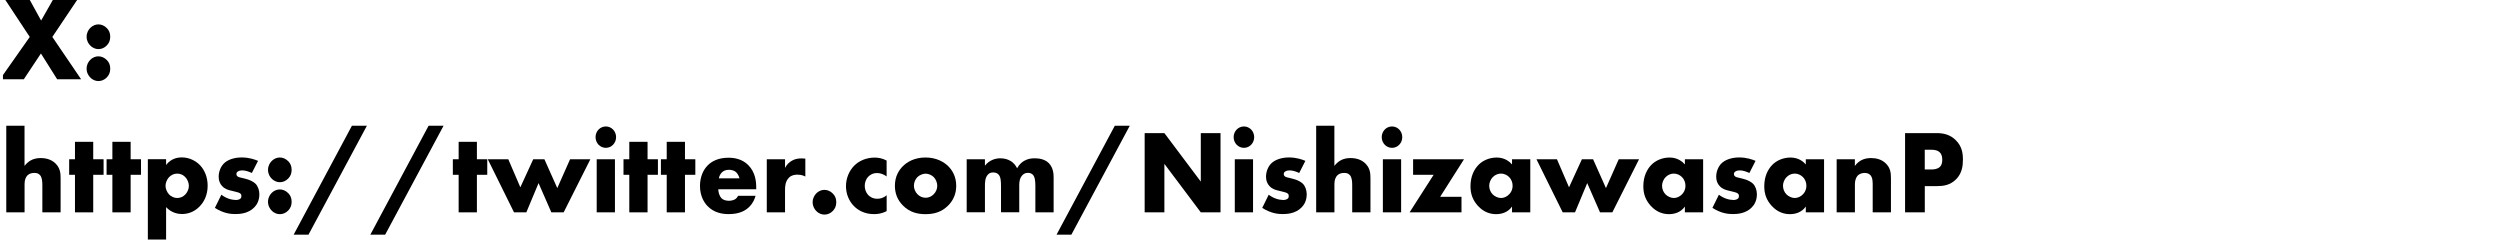
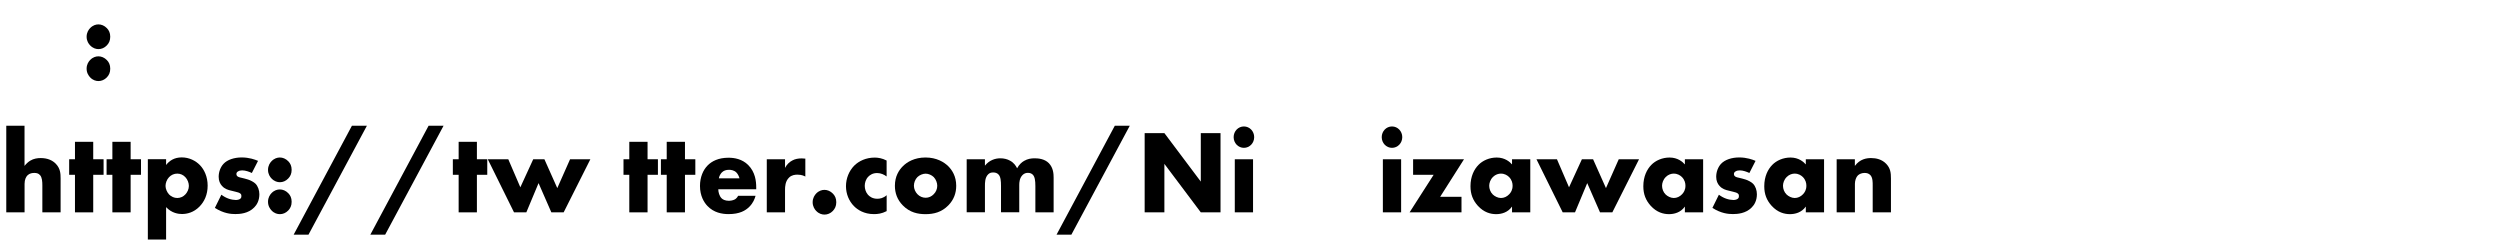
<svg xmlns="http://www.w3.org/2000/svg" id="_レイヤー_2" viewBox="0 0 525.9 50.39">
  <defs>
    <style>.cls-1{fill:none;}.cls-2{clip-path:url(#clippath);}</style>
    <clipPath id="clippath">
      <rect class="cls-1" x=".62" y="0" width="525.28" height="50.39" />
    </clipPath>
  </defs>
  <g id="_デザイン">
    <g class="cls-2">
-       <path d="m6.26,7.77L1.13,0h5.14l2.38,4.32L11.11,0h5.11l-5.21,7.77,6.05,8.9h-5.04l-3.41-5.42-3.6,5.42H0L6.26,7.77Z" />
      <path d="m18.96,9.55c-.31-.32-.74-.92-.74-1.82s.43-1.5.74-1.82c.58-.6,1.22-.78,1.75-.78.6,0,1.25.25,1.78.8.41.42.7.98.7,1.8s-.29,1.38-.72,1.82c-.5.53-1.13.78-1.75.78-.53,0-1.18-.18-1.75-.78Zm0,6.72c-.31-.33-.74-.92-.74-1.83s.43-1.5.74-1.82c.58-.6,1.22-.77,1.75-.77.6,0,1.25.25,1.78.8.41.42.7.97.7,1.8s-.29,1.38-.72,1.83c-.5.52-1.13.77-1.75.77-.53,0-1.18-.17-1.75-.77Z" />
      <path d="m1.32,26.45h3.84v8.45c.29-.38.74-.83,1.2-1.1.74-.45,1.54-.55,2.21-.55,1.51,0,2.52.53,3.17,1.2.96,1,1.01,2.05,1.01,3.12v7.1h-3.84v-5.65c0-.82-.05-1.67-.48-2.17-.36-.43-.84-.47-1.22-.47-.41,0-.96.07-1.39.47-.34.32-.65.92-.65,1.82v6H1.32v-18.22Z" />
      <path d="m19.61,36.77v7.9h-3.84v-7.9h-1.22v-3.27h1.22v-3.67h3.84v3.67h2.18v3.27h-2.18Z" />
      <path d="m27.48,36.77v7.9h-3.84v-7.9h-1.22v-3.27h1.22v-3.67h3.84v3.67h2.18v3.27h-2.18Z" />
      <path d="m34.94,50.39h-3.84v-16.9h3.84v1.22c.67-.88,1.7-1.6,3.29-1.6s2.95.72,3.82,1.62c.89.92,1.63,2.4,1.63,4.32s-.7,3.37-1.73,4.42c-1.2,1.22-2.59,1.55-3.67,1.55-.7,0-2.14-.15-3.34-1.45v6.8Zm.62-13.12c-.48.5-.74,1.23-.74,1.85s.34,1.35.74,1.78c.46.47,1.08.75,1.73.75s1.27-.28,1.7-.75c.41-.43.74-1.1.74-1.78,0-.62-.26-1.35-.74-1.85-.43-.47-1.03-.75-1.7-.75s-1.27.27-1.73.75Z" />
      <path d="m46.58,40.97c.46.35,1.01.65,1.54.83.48.17,1.08.27,1.49.27.29,0,.74-.07.98-.3.17-.18.19-.33.19-.53,0-.17-.02-.35-.19-.5-.24-.22-.62-.3-1.01-.4l-1.01-.25c-.53-.12-1.3-.33-1.87-.98-.41-.45-.7-1.07-.7-1.92,0-1.07.41-2.07,1.01-2.72.82-.88,2.26-1.35,3.84-1.35s2.81.45,3.43.72l-1.3,2.55c-.53-.25-1.32-.55-2.02-.55-.38,0-.65.07-.89.22-.22.12-.34.3-.34.55,0,.35.22.52.46.62.36.15.67.15,1.27.33l.7.2c.5.15,1.27.55,1.58.88.53.53.82,1.4.82,2.22,0,1.35-.55,2.25-1.08,2.77-1.25,1.3-3.07,1.4-3.96,1.4-.96,0-2.47-.12-4.32-1.3l1.37-2.78Z" />
      <path d="m57.12,37.55c-.31-.32-.74-.92-.74-1.82s.43-1.5.74-1.82c.58-.6,1.22-.78,1.75-.78.6,0,1.25.25,1.78.8.41.42.7.98.7,1.8s-.29,1.38-.72,1.82c-.5.53-1.13.78-1.75.78-.53,0-1.18-.18-1.75-.78Zm0,6.72c-.31-.33-.74-.92-.74-1.83s.43-1.5.74-1.82c.58-.6,1.22-.77,1.75-.77.6,0,1.25.25,1.78.8.41.42.7.97.7,1.8s-.29,1.38-.72,1.83c-.5.52-1.13.77-1.75.77-.53,0-1.18-.17-1.75-.77Z" />
      <path d="m74.04,26.45h3.14l-12.29,22.92h-3.12l12.26-22.92Z" />
      <path d="m90.17,26.45h3.14l-12.29,22.92h-3.12l12.26-22.92Z" />
      <path d="m100.32,36.77v7.9h-3.84v-7.9h-1.22v-3.27h1.22v-3.67h3.84v3.67h2.18v3.27h-2.18Z" />
      <path d="m106.92,33.5l2.54,5.9,2.71-5.9h2.35l2.71,6.07,2.69-6.07h4.27l-5.62,11.17h-2.59l-2.69-6.15-2.57,6.15h-2.59l-5.52-11.17h4.3Z" />
-       <path d="m127.44,26.6c1.2,0,2.16,1,2.16,2.25s-.96,2.25-2.16,2.25-2.16-1-2.16-2.25.96-2.25,2.16-2.25Zm1.92,6.9v11.17h-3.84v-11.17h3.84Z" />
      <path d="m136.22,36.77v7.9h-3.84v-7.9h-1.22v-3.27h1.22v-3.67h3.84v3.67h2.18v3.27h-2.18Z" />
      <path d="m144.09,36.77v7.9h-3.84v-7.9h-1.22v-3.27h1.22v-3.67h3.84v3.67h2.18v3.27h-2.18Z" />
      <path d="m159.09,39.82h-7.99c0,.6.22,1.4.67,1.87.24.25.72.55,1.58.55.1,0,.77-.03,1.25-.3.24-.15.5-.4.67-.75h3.67c-.17.62-.5,1.5-1.3,2.3-.79.8-2.04,1.55-4.37,1.55-1.42,0-3.12-.32-4.44-1.7-.7-.72-1.58-2.1-1.58-4.22,0-1.87.67-3.37,1.61-4.32.89-.9,2.28-1.62,4.39-1.62,1.25,0,2.86.27,4.13,1.52,1.51,1.5,1.7,3.45,1.7,4.7v.43Zm-3.53-2.3c-.1-.42-.34-.9-.62-1.2-.5-.53-1.2-.6-1.58-.6-.65,0-1.15.17-1.56.6-.26.3-.5.7-.58,1.2h4.34Z" />
      <path d="m161.3,33.5h3.84v1.82c.38-.75.94-1.25,1.51-1.55.58-.33,1.27-.45,1.99-.45.1,0,.26.02.77.05v3.77c-.19-.1-.72-.4-1.66-.4-.5,0-1.2.07-1.75.6-.82.77-.86,1.95-.86,2.55v4.77h-3.84v-11.17Z" />
      <path d="m171.69,44.37c-.31-.33-.74-.93-.74-1.83s.43-1.5.74-1.83c.58-.6,1.22-.77,1.75-.77.6,0,1.25.25,1.78.8.41.43.7.97.7,1.8s-.29,1.37-.72,1.83c-.5.52-1.13.77-1.75.77-.53,0-1.18-.17-1.75-.77Z" />
      <path d="m186.5,44.42c-1.03.53-1.87.62-2.66.62-2.09,0-3.46-.92-4.22-1.7-1.01-1.03-1.66-2.52-1.66-4.17s.65-3.22,1.73-4.32c1.01-1,2.5-1.7,4.32-1.7.67,0,1.54.12,2.5.62v3.35c-.5-.37-1.18-.72-1.99-.72-.91,0-1.49.38-1.87.77-.53.55-.74,1.28-.74,1.92s.22,1.35.67,1.87c.36.4.98.85,1.97.85.55,0,1.27-.12,1.97-.75v3.35Z" />
      <path d="m199.49,43.2c-1.42,1.45-3.07,1.85-4.8,1.85-1.56,0-3.29-.32-4.78-1.85-1.18-1.2-1.66-2.62-1.66-4.12,0-2,.86-3.3,1.66-4.1.89-.9,2.45-1.85,4.78-1.85s3.91.97,4.8,1.85c.79.8,1.66,2.1,1.66,4.1,0,1.5-.48,2.92-1.66,4.12Zm-6.5-5.95c-.48.48-.74,1.17-.74,1.83s.31,1.32.74,1.77c.46.48,1.08.75,1.73.75s1.25-.27,1.7-.75c.48-.47.74-1.12.74-1.77,0-.6-.26-1.33-.74-1.83-.43-.42-1.1-.72-1.7-.72s-1.3.3-1.73.72Z" />
      <path d="m203.35,33.5h3.84v1.35c.91-1.15,2.16-1.55,3.22-1.55.77,0,1.49.17,2.06.5.79.42,1.22,1.05,1.49,1.6.43-.8.98-1.27,1.46-1.55.77-.45,1.51-.55,2.23-.55.79,0,2.09.12,2.98,1.02.96.98,1.01,2.3,1.01,3.07v7.27h-3.84v-5.52c0-1.17-.12-1.97-.55-2.4-.22-.2-.5-.38-1.01-.38-.43,0-.79.12-1.13.45-.65.65-.7,1.57-.7,2.12v5.72h-3.84v-5.52c0-1.07-.07-1.92-.5-2.4-.34-.38-.77-.45-1.15-.45-.41,0-.74.08-1.06.4-.67.67-.67,1.75-.67,2.45v5.52h-3.84v-11.17Z" />
      <path d="m234.52,26.45h3.14l-12.29,22.92h-3.12l12.26-22.92Z" />
      <path d="m240.79,44.67v-16.67h4.15l7.66,10.2v-10.2h4.15v16.67h-4.15l-7.66-10.2v10.2h-4.15Z" />
      <path d="m261.67,26.6c1.2,0,2.16,1,2.16,2.25s-.96,2.25-2.16,2.25-2.16-1-2.16-2.25.96-2.25,2.16-2.25Zm1.92,6.9v11.17h-3.84v-11.17h3.84Z" />
-       <path d="m266.9,40.97c.46.35,1.01.65,1.54.83.48.17,1.08.27,1.49.27.29,0,.74-.07.98-.3.17-.18.19-.33.19-.53,0-.17-.02-.35-.19-.5-.24-.22-.62-.3-1.01-.4l-1.01-.25c-.53-.12-1.3-.33-1.87-.98-.41-.45-.7-1.07-.7-1.92,0-1.07.41-2.07,1.01-2.72.82-.88,2.26-1.35,3.84-1.35s2.81.45,3.43.72l-1.3,2.55c-.53-.25-1.32-.55-2.02-.55-.38,0-.65.07-.89.22-.22.12-.34.3-.34.55,0,.35.22.52.46.62.36.15.67.15,1.27.33l.7.2c.5.15,1.27.55,1.58.88.53.53.82,1.4.82,2.22,0,1.35-.55,2.25-1.08,2.77-1.25,1.3-3.07,1.4-3.96,1.4-.96,0-2.47-.12-4.32-1.3l1.37-2.78Z" />
-       <path d="m276.86,26.45h3.84v8.45c.29-.38.74-.83,1.2-1.1.74-.45,1.54-.55,2.21-.55,1.51,0,2.52.53,3.17,1.2.96,1,1.01,2.05,1.01,3.12v7.1h-3.84v-5.65c0-.82-.05-1.67-.48-2.17-.36-.43-.84-.47-1.22-.47-.41,0-.96.07-1.39.47-.34.32-.65.92-.65,1.82v6h-3.84v-18.22Z" />
      <path d="m292.82,26.6c1.2,0,2.16,1,2.16,2.25s-.96,2.25-2.16,2.25-2.16-1-2.16-2.25.96-2.25,2.16-2.25Zm1.92,6.9v11.17h-3.84v-11.17h3.84Z" />
      <path d="m302.95,41.4h4.49v3.27h-10.92l5.06-7.9h-4.32v-3.27h10.71l-5.02,7.9Z" />
      <path d="m318.07,33.5h3.84v11.17h-3.84v-1.22c-.89,1.28-2.28,1.6-3.34,1.6-1.15,0-2.57-.35-3.86-1.77-1.03-1.15-1.54-2.43-1.54-4.1,0-2.1.79-3.57,1.66-4.47.91-.95,2.33-1.57,3.86-1.57,1.73,0,2.76.92,3.22,1.45v-1.07Zm-4.03,3.75c-.53.52-.77,1.25-.77,1.83,0,.65.26,1.35.74,1.82.41.4,1.08.75,1.73.75s1.25-.28,1.73-.78c.34-.35.72-.9.72-1.8,0-.53-.14-1.22-.74-1.83-.36-.35-.91-.72-1.73-.72-.48,0-1.13.17-1.68.72Z" />
      <path d="m327.52,33.5l2.54,5.9,2.71-5.9h2.35l2.71,6.07,2.69-6.07h4.27l-5.62,11.17h-2.59l-2.69-6.15-2.57,6.15h-2.59l-5.52-11.17h4.3Z" />
      <path d="m354.43,33.5h3.84v11.17h-3.84v-1.22c-.89,1.28-2.28,1.6-3.34,1.6-1.15,0-2.57-.35-3.86-1.77-1.03-1.15-1.54-2.43-1.54-4.1,0-2.1.79-3.57,1.66-4.47.91-.95,2.33-1.57,3.86-1.57,1.73,0,2.76.92,3.22,1.45v-1.07Zm-4.03,3.75c-.53.52-.77,1.25-.77,1.83,0,.65.26,1.35.74,1.82.41.4,1.08.75,1.73.75s1.25-.28,1.73-.78c.34-.35.72-.9.72-1.8,0-.53-.14-1.22-.74-1.83-.36-.35-.91-.72-1.73-.72-.48,0-1.13.17-1.68.72Z" />
      <path d="m361.6,40.97c.46.35,1.01.65,1.54.83.48.17,1.08.27,1.49.27.29,0,.74-.07.98-.3.17-.18.19-.33.19-.53,0-.17-.02-.35-.19-.5-.24-.22-.62-.3-1.01-.4l-1.01-.25c-.53-.12-1.3-.33-1.87-.98-.41-.45-.7-1.07-.7-1.92,0-1.07.41-2.07,1.01-2.72.82-.88,2.26-1.35,3.84-1.35s2.81.45,3.43.72l-1.3,2.55c-.53-.25-1.32-.55-2.02-.55-.38,0-.65.07-.89.22-.22.12-.34.3-.34.55,0,.35.22.52.46.62.36.15.67.15,1.27.33l.7.2c.5.15,1.27.55,1.58.88.53.53.82,1.4.82,2.22,0,1.35-.55,2.25-1.08,2.77-1.25,1.3-3.07,1.4-3.96,1.4-.96,0-2.47-.12-4.32-1.3l1.37-2.78Z" />
      <path d="m379.87,33.5h3.84v11.17h-3.84v-1.22c-.89,1.28-2.28,1.6-3.34,1.6-1.15,0-2.57-.35-3.86-1.77-1.03-1.15-1.54-2.43-1.54-4.1,0-2.1.79-3.57,1.66-4.47.91-.95,2.33-1.57,3.86-1.57,1.73,0,2.76.92,3.22,1.45v-1.07Zm-4.03,3.75c-.53.52-.77,1.25-.77,1.83,0,.65.26,1.35.74,1.82.41.4,1.08.75,1.73.75s1.25-.28,1.73-.78c.34-.35.72-.9.72-1.8,0-.53-.14-1.22-.74-1.83-.36-.35-.91-.72-1.73-.72-.48,0-1.13.17-1.68.72Z" />
      <path d="m386.35,33.5h3.84v1.4c1.06-1.45,2.47-1.65,3.41-1.65,1.1,0,2.28.28,3.17,1.2.91.95,1.01,1.9,1.01,3.12v7.1h-3.84v-5.65c0-.65.02-1.62-.48-2.17-.36-.4-.84-.47-1.22-.47-.6,0-1.1.22-1.42.52-.38.37-.62,1.1-.62,1.77v6h-3.84v-11.17Z" />
-       <path d="m404.9,39.15v5.52h-4.15v-16.67h6.62c1.39,0,2.83.27,4.06,1.5,1.25,1.25,1.49,2.65,1.49,4.05,0,1.32-.17,2.87-1.42,4.15-1.25,1.27-2.74,1.45-3.98,1.45h-2.62Zm0-3.5h1.39c.43,0,1.25-.05,1.75-.52.5-.45.53-1.12.53-1.53,0-.45-.05-1.05-.48-1.5-.48-.52-1.25-.6-1.78-.6h-1.42v4.15Z" />
    </g>
  </g>
</svg>